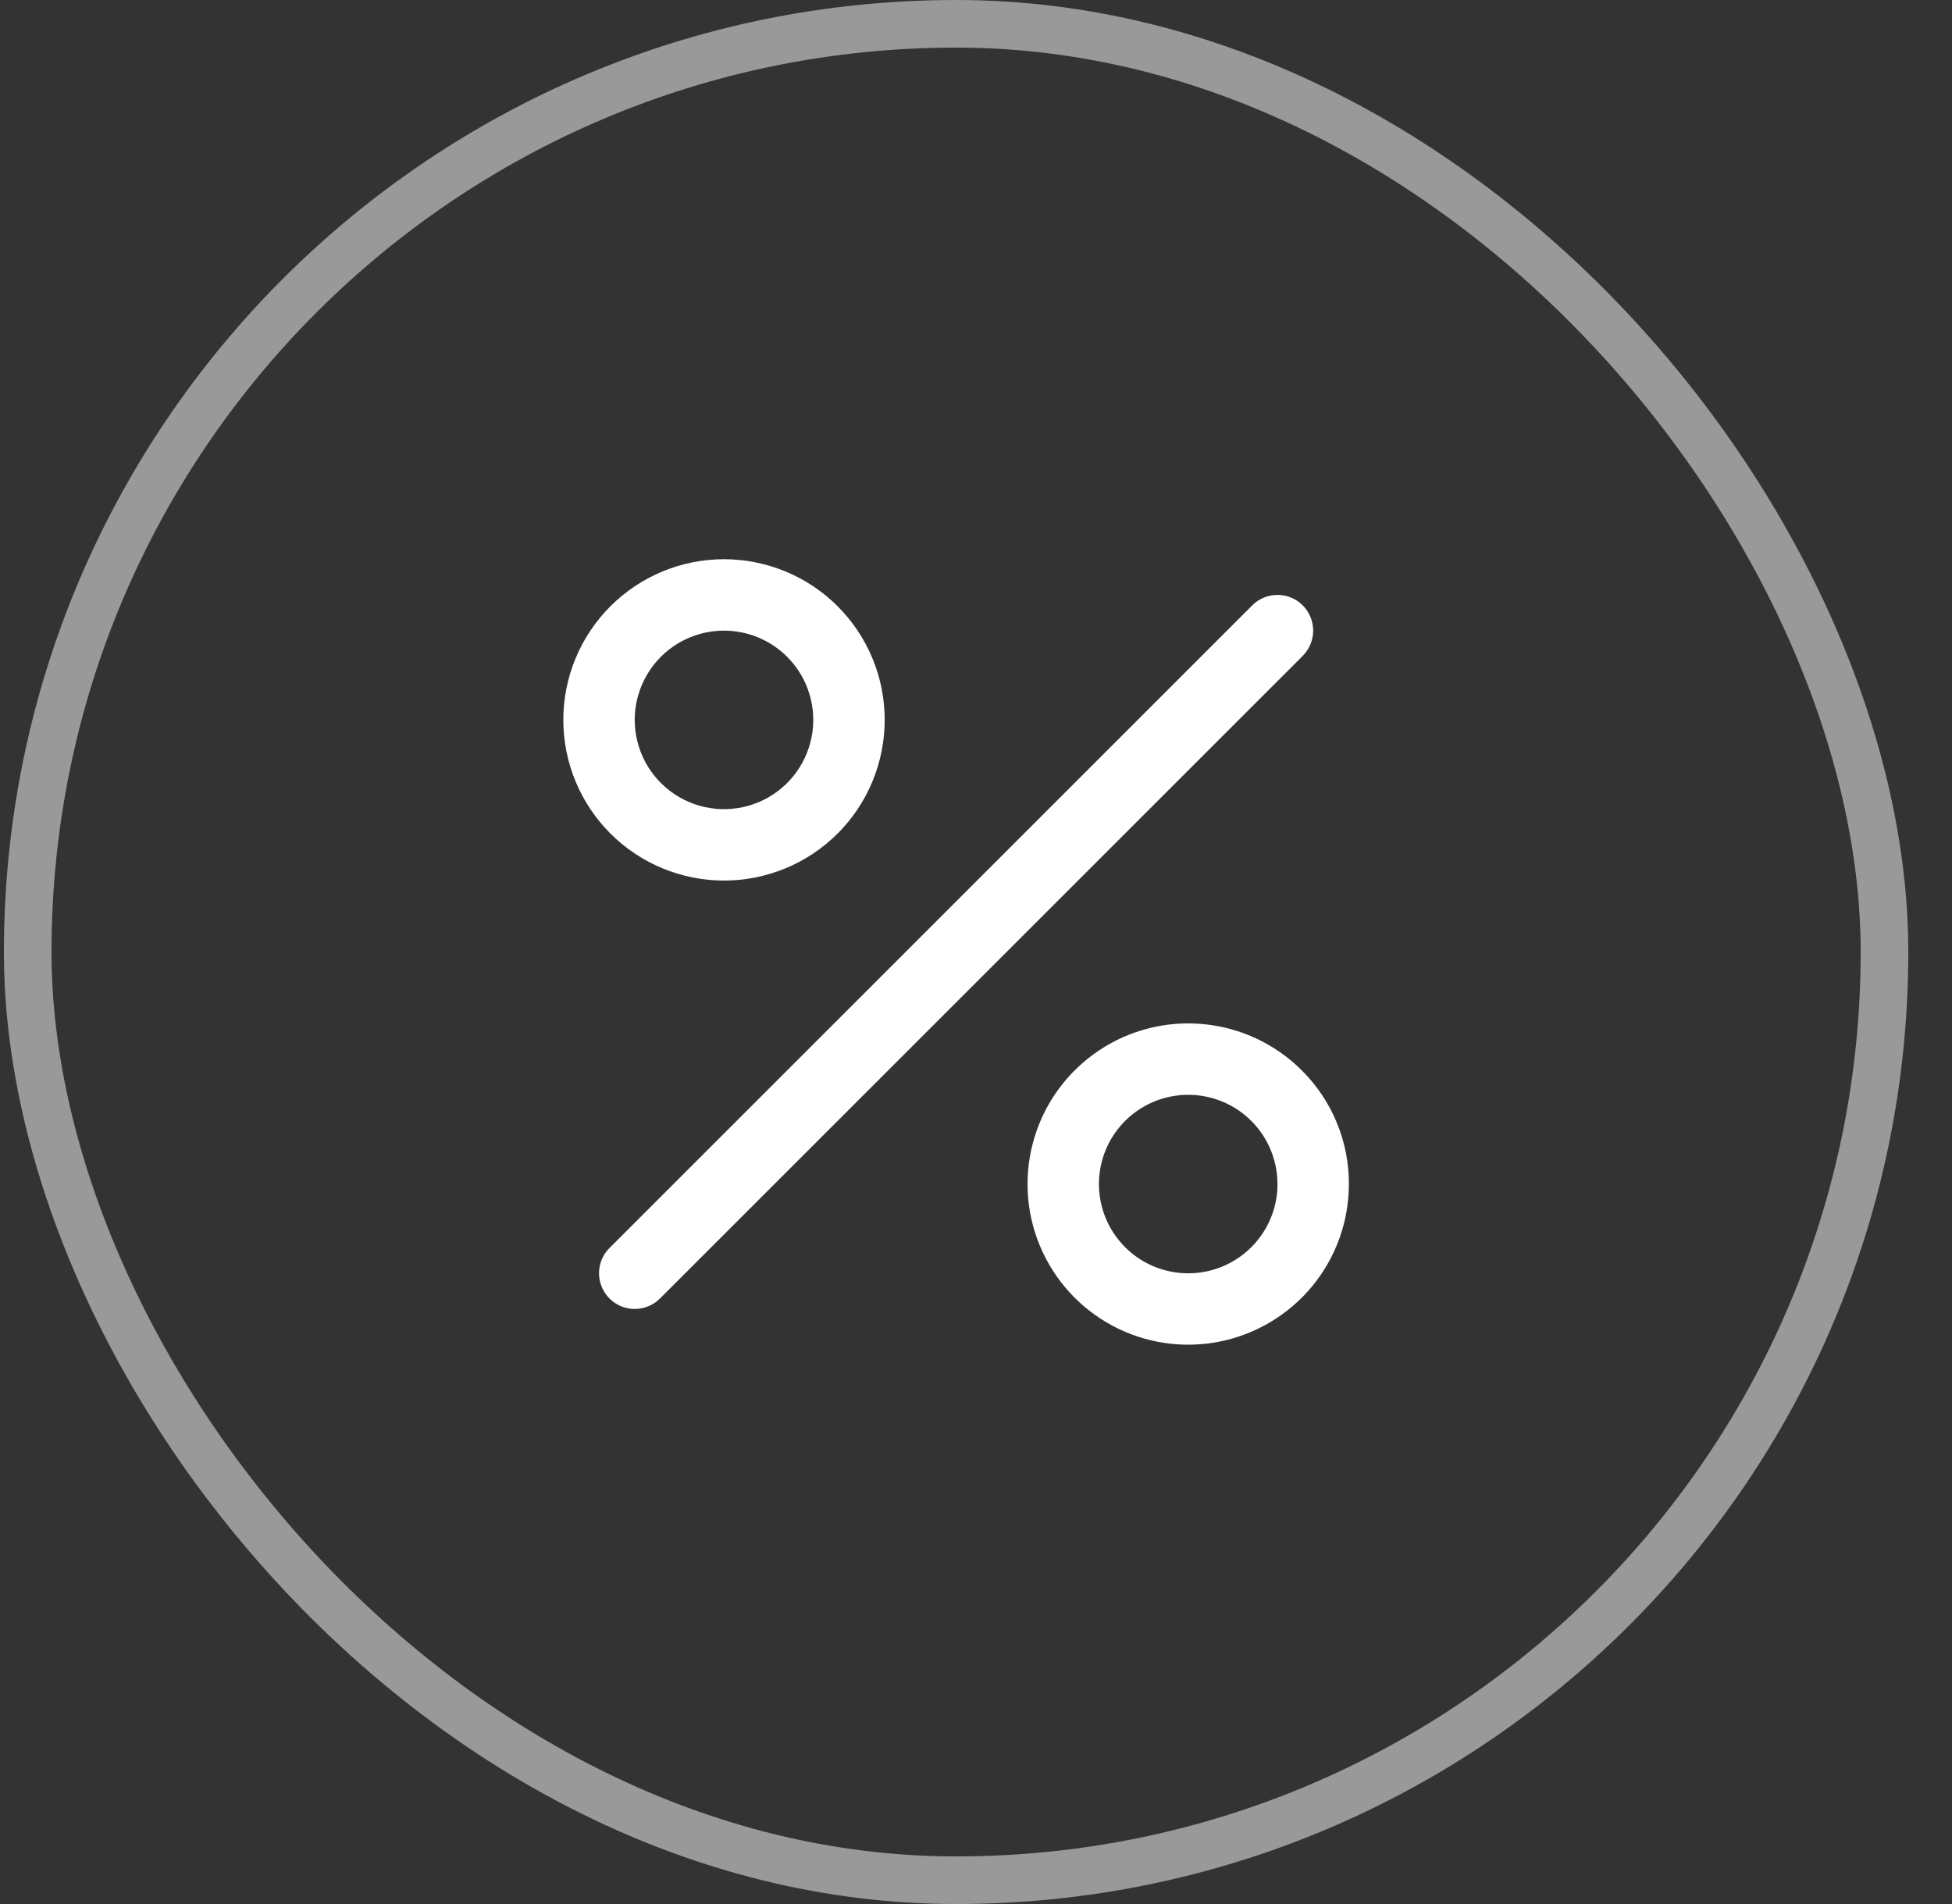
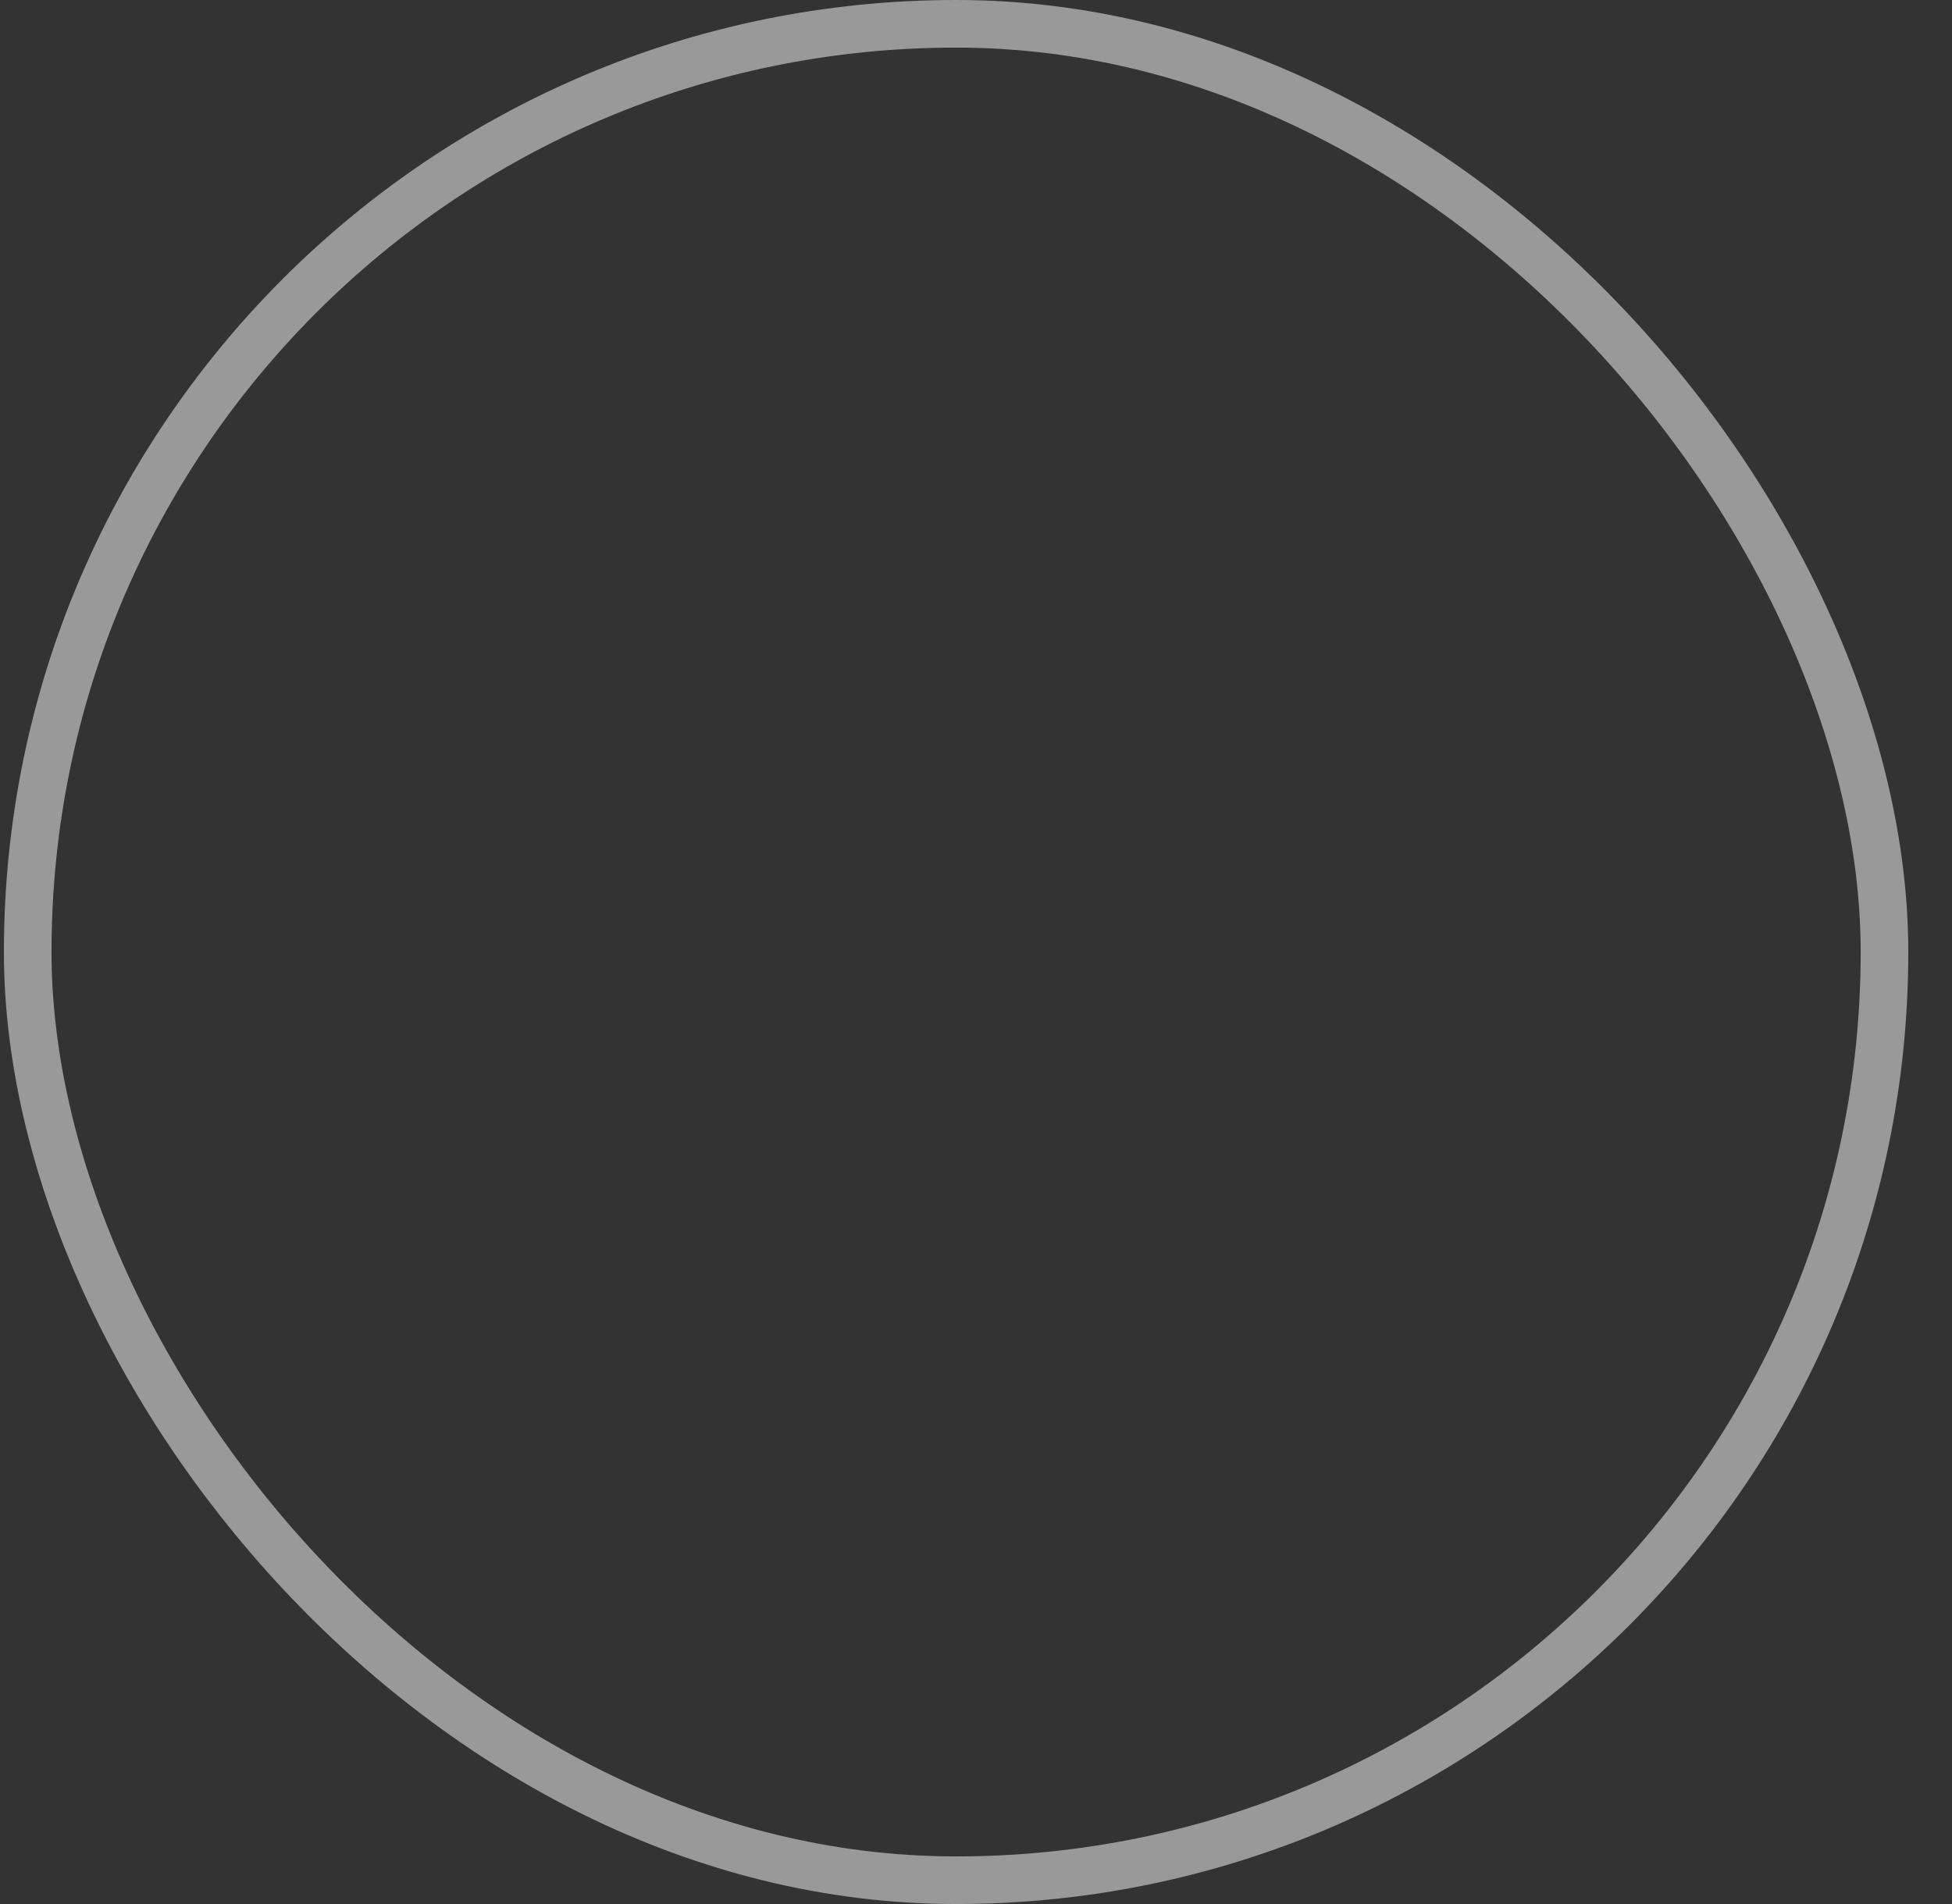
<svg xmlns="http://www.w3.org/2000/svg" width="41" height="40" viewBox="0 0 41 40" fill="none">
  <rect x="0" y="0" width="41" height="40" fill="#333333" stroke="none" />
  <rect x="0.582" y="0.5" width="39" height="39" rx="19.5" stroke="white" stroke-opacity="0.5" />
-   <path d="M27.363 13.779L13.863 27.279C13.722 27.42 13.531 27.499 13.332 27.499C13.133 27.499 12.942 27.42 12.802 27.279C12.661 27.138 12.582 26.947 12.582 26.748C12.582 26.549 12.661 26.358 12.802 26.218L26.302 12.718C26.442 12.577 26.633 12.498 26.832 12.498C27.031 12.498 27.222 12.577 27.362 12.717C27.503 12.858 27.582 13.049 27.582 13.248C27.582 13.446 27.503 13.637 27.363 13.778V13.779ZM12.82 17.51C12.188 16.877 11.832 16.019 11.832 15.123C11.832 14.228 12.188 13.37 12.821 12.737C13.454 12.104 14.312 11.748 15.208 11.748C16.103 11.749 16.961 12.104 17.594 12.737C18.227 13.37 18.583 14.229 18.582 15.124C18.582 16.019 18.227 16.878 17.594 17.511C16.961 18.143 16.102 18.499 15.207 18.499C14.312 18.499 13.453 18.143 12.82 17.51ZM13.332 15.125C13.332 15.434 13.409 15.737 13.554 16.009C13.7 16.28 13.91 16.512 14.166 16.683C14.423 16.855 14.718 16.96 15.024 16.99C15.331 17.02 15.641 16.974 15.926 16.856C16.21 16.738 16.462 16.551 16.657 16.313C16.853 16.074 16.986 15.791 17.046 15.489C17.106 15.187 17.091 14.874 17.001 14.579C16.912 14.284 16.751 14.016 16.533 13.798C16.27 13.535 15.936 13.357 15.572 13.285C15.209 13.212 14.832 13.25 14.489 13.392C14.146 13.534 13.854 13.774 13.648 14.083C13.442 14.392 13.332 14.754 13.332 15.125ZM28.332 24.875C28.332 25.656 28.061 26.413 27.566 27.016C27.07 27.619 26.381 28.032 25.615 28.185C24.849 28.337 24.054 28.219 23.366 27.851C22.677 27.482 22.138 26.887 21.839 26.165C21.54 25.444 21.501 24.641 21.728 23.894C21.955 23.147 22.433 22.502 23.083 22.068C23.732 21.634 24.512 21.439 25.289 21.516C26.066 21.592 26.792 21.936 27.344 22.488C27.659 22.801 27.908 23.173 28.077 23.583C28.247 23.992 28.334 24.432 28.332 24.875ZM26.832 24.875C26.832 24.441 26.682 24.021 26.407 23.686C26.132 23.35 25.749 23.121 25.323 23.036C24.898 22.951 24.456 23.017 24.074 23.221C23.691 23.425 23.391 23.756 23.225 24.157C23.059 24.558 23.037 25.004 23.163 25.419C23.289 25.834 23.555 26.192 23.915 26.434C24.276 26.675 24.709 26.783 25.141 26.741C25.573 26.698 25.976 26.508 26.283 26.201C26.457 26.027 26.596 25.82 26.69 25.593C26.785 25.366 26.833 25.122 26.832 24.875Z" fill="white" />
</svg>